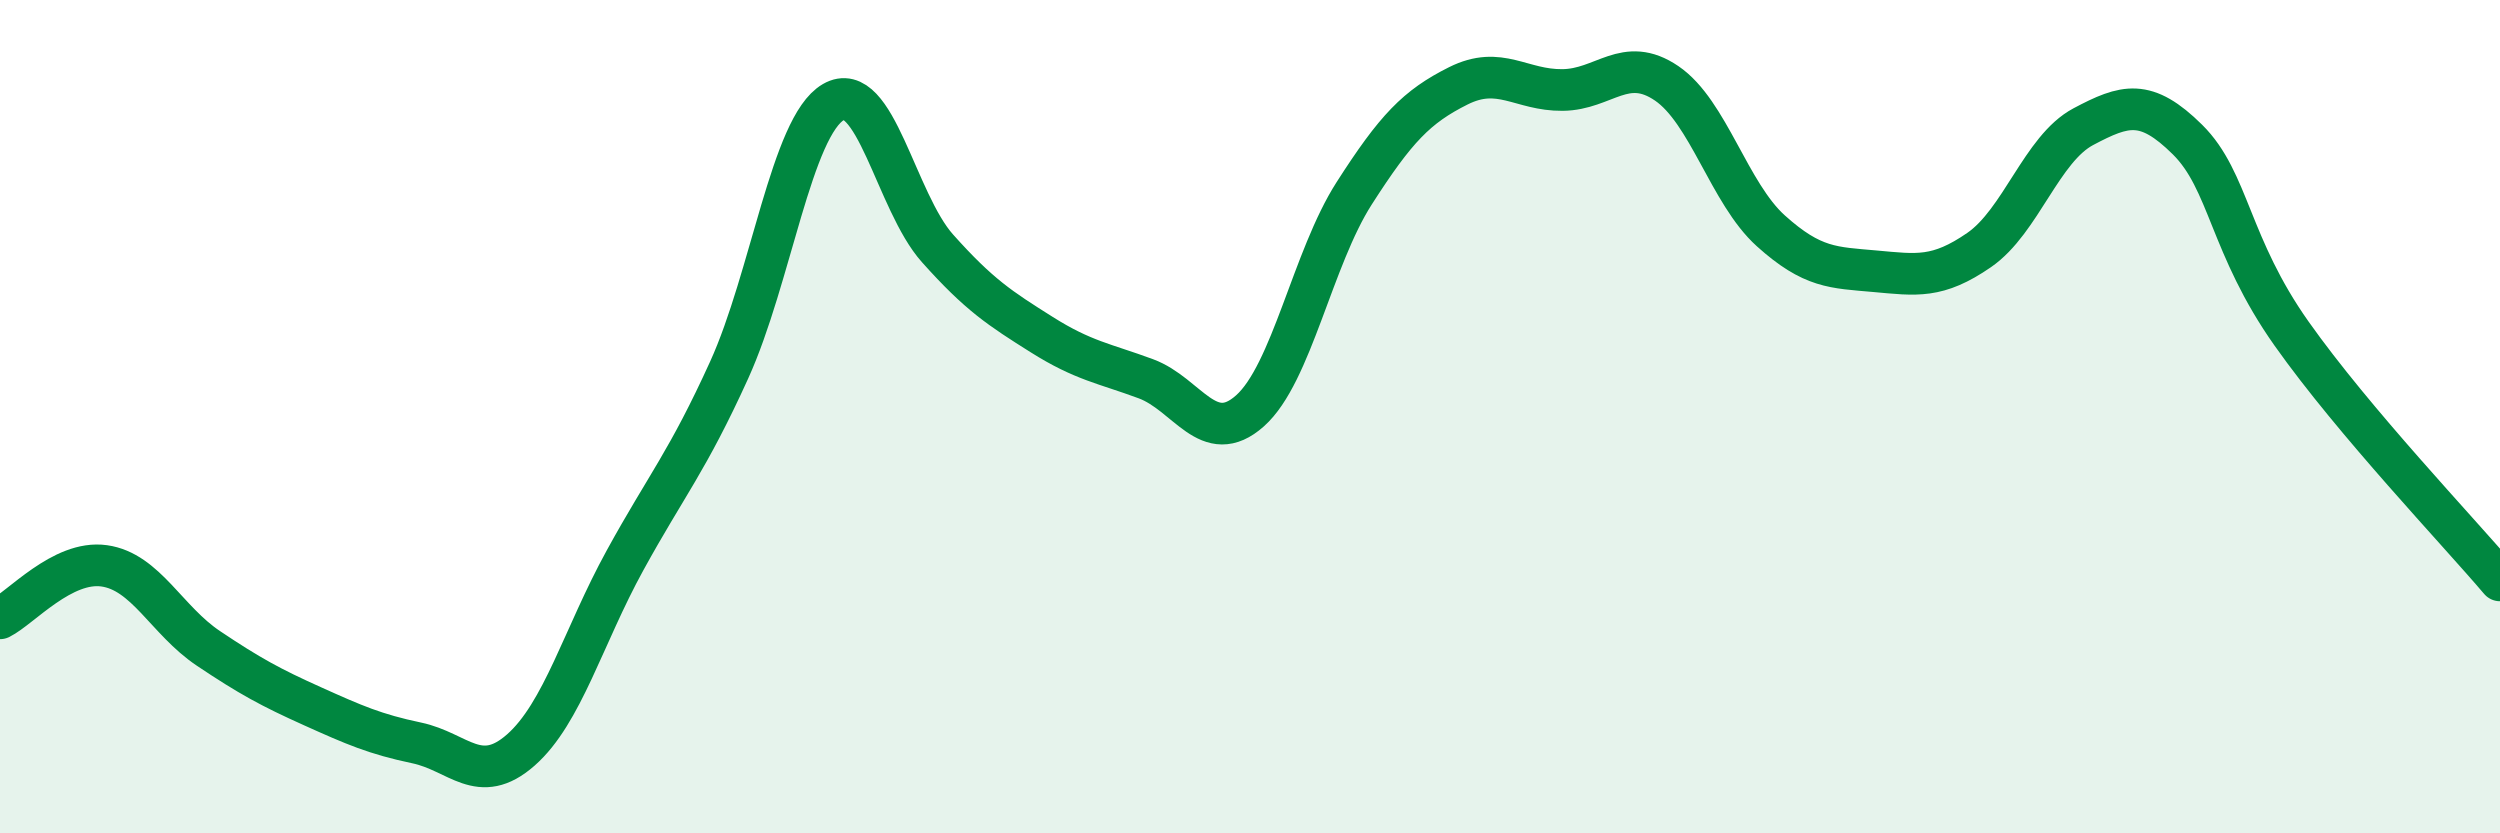
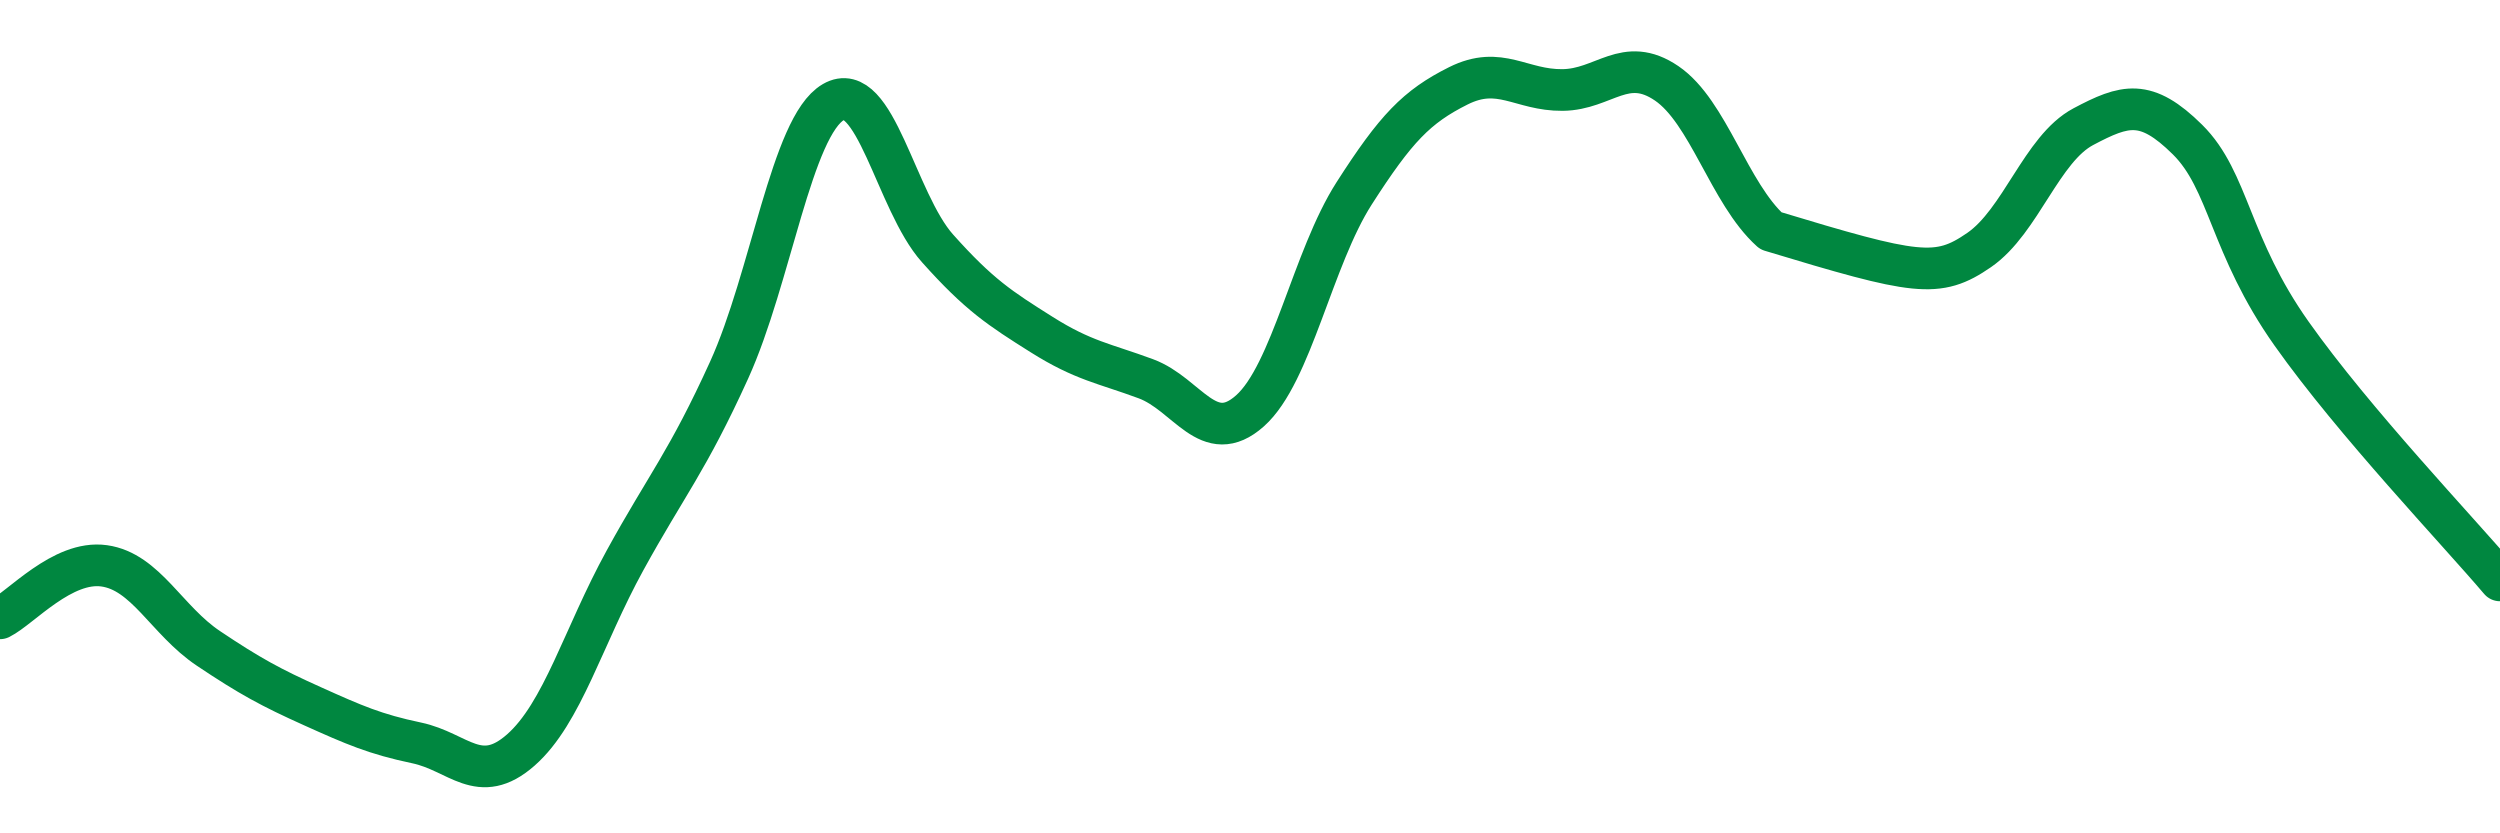
<svg xmlns="http://www.w3.org/2000/svg" width="60" height="20" viewBox="0 0 60 20">
-   <path d="M 0,14.84 C 0.5,14.59 1.5,13.44 2.5,13.58 C 3.5,13.72 4,14.89 5,15.56 C 6,16.23 6.5,16.5 7.5,16.95 C 8.5,17.4 9,17.62 10,17.83 C 11,18.04 11.5,18.88 12.5,18 C 13.5,17.12 14,15.27 15,13.45 C 16,11.63 16.5,11.08 17.5,8.88 C 18.5,6.68 19,3.03 20,2.45 C 21,1.87 21.5,4.84 22.5,5.96 C 23.5,7.08 24,7.4 25,8.03 C 26,8.66 26.5,8.72 27.5,9.09 C 28.5,9.46 29,10.75 30,9.86 C 31,8.97 31.5,6.2 32.5,4.64 C 33.5,3.08 34,2.56 35,2.06 C 36,1.56 36.5,2.17 37.5,2.16 C 38.5,2.15 39,1.32 40,2 C 41,2.68 41.5,4.64 42.5,5.54 C 43.5,6.44 44,6.42 45,6.51 C 46,6.6 46.5,6.69 47.5,6 C 48.5,5.31 49,3.57 50,3.04 C 51,2.51 51.5,2.36 52.5,3.35 C 53.5,4.34 53.5,5.89 55,8.01 C 56.5,10.13 59,12.75 60,13.93L60 20L0 20Z" fill="#008740" opacity="0.1" stroke-linecap="round" stroke-linejoin="round" />
-   <path d="M 0,14.84 C 0.5,14.59 1.5,13.44 2.5,13.58 C 3.5,13.72 4,14.89 5,15.56 C 6,16.23 6.5,16.5 7.5,16.95 C 8.5,17.4 9,17.62 10,17.83 C 11,18.04 11.5,18.88 12.5,18 C 13.5,17.12 14,15.27 15,13.45 C 16,11.63 16.5,11.08 17.5,8.88 C 18.5,6.68 19,3.03 20,2.45 C 21,1.87 21.5,4.84 22.5,5.96 C 23.5,7.08 24,7.4 25,8.03 C 26,8.66 26.5,8.72 27.5,9.09 C 28.5,9.46 29,10.75 30,9.86 C 31,8.97 31.5,6.2 32.5,4.64 C 33.5,3.08 34,2.56 35,2.06 C 36,1.56 36.5,2.17 37.5,2.16 C 38.5,2.15 39,1.32 40,2 C 41,2.68 41.5,4.64 42.5,5.54 C 43.5,6.44 44,6.42 45,6.51 C 46,6.6 46.5,6.69 47.5,6 C 48.5,5.31 49,3.57 50,3.04 C 51,2.51 51.5,2.36 52.5,3.35 C 53.5,4.34 53.5,5.89 55,8.01 C 56.5,10.13 59,12.75 60,13.93" stroke="#008740" stroke-width="1" fill="none" stroke-linecap="round" stroke-linejoin="round" />
+   <path d="M 0,14.84 C 0.5,14.59 1.5,13.44 2.5,13.58 C 3.5,13.72 4,14.89 5,15.56 C 6,16.23 6.5,16.5 7.5,16.95 C 8.5,17.4 9,17.62 10,17.83 C 11,18.04 11.5,18.88 12.5,18 C 13.5,17.12 14,15.27 15,13.45 C 16,11.63 16.5,11.08 17.5,8.88 C 18.5,6.68 19,3.03 20,2.45 C 21,1.87 21.5,4.84 22.5,5.96 C 23.5,7.08 24,7.4 25,8.03 C 26,8.66 26.5,8.72 27.5,9.09 C 28.5,9.46 29,10.75 30,9.86 C 31,8.97 31.5,6.2 32.5,4.64 C 33.5,3.08 34,2.56 35,2.06 C 36,1.56 36.5,2.17 37.5,2.16 C 38.5,2.15 39,1.32 40,2 C 41,2.68 41.5,4.64 42.5,5.54 C 46,6.6 46.5,6.69 47.5,6 C 48.5,5.31 49,3.57 50,3.04 C 51,2.51 51.5,2.36 52.5,3.35 C 53.5,4.34 53.5,5.89 55,8.01 C 56.5,10.13 59,12.75 60,13.93" stroke="#008740" stroke-width="1" fill="none" stroke-linecap="round" stroke-linejoin="round" />
</svg>